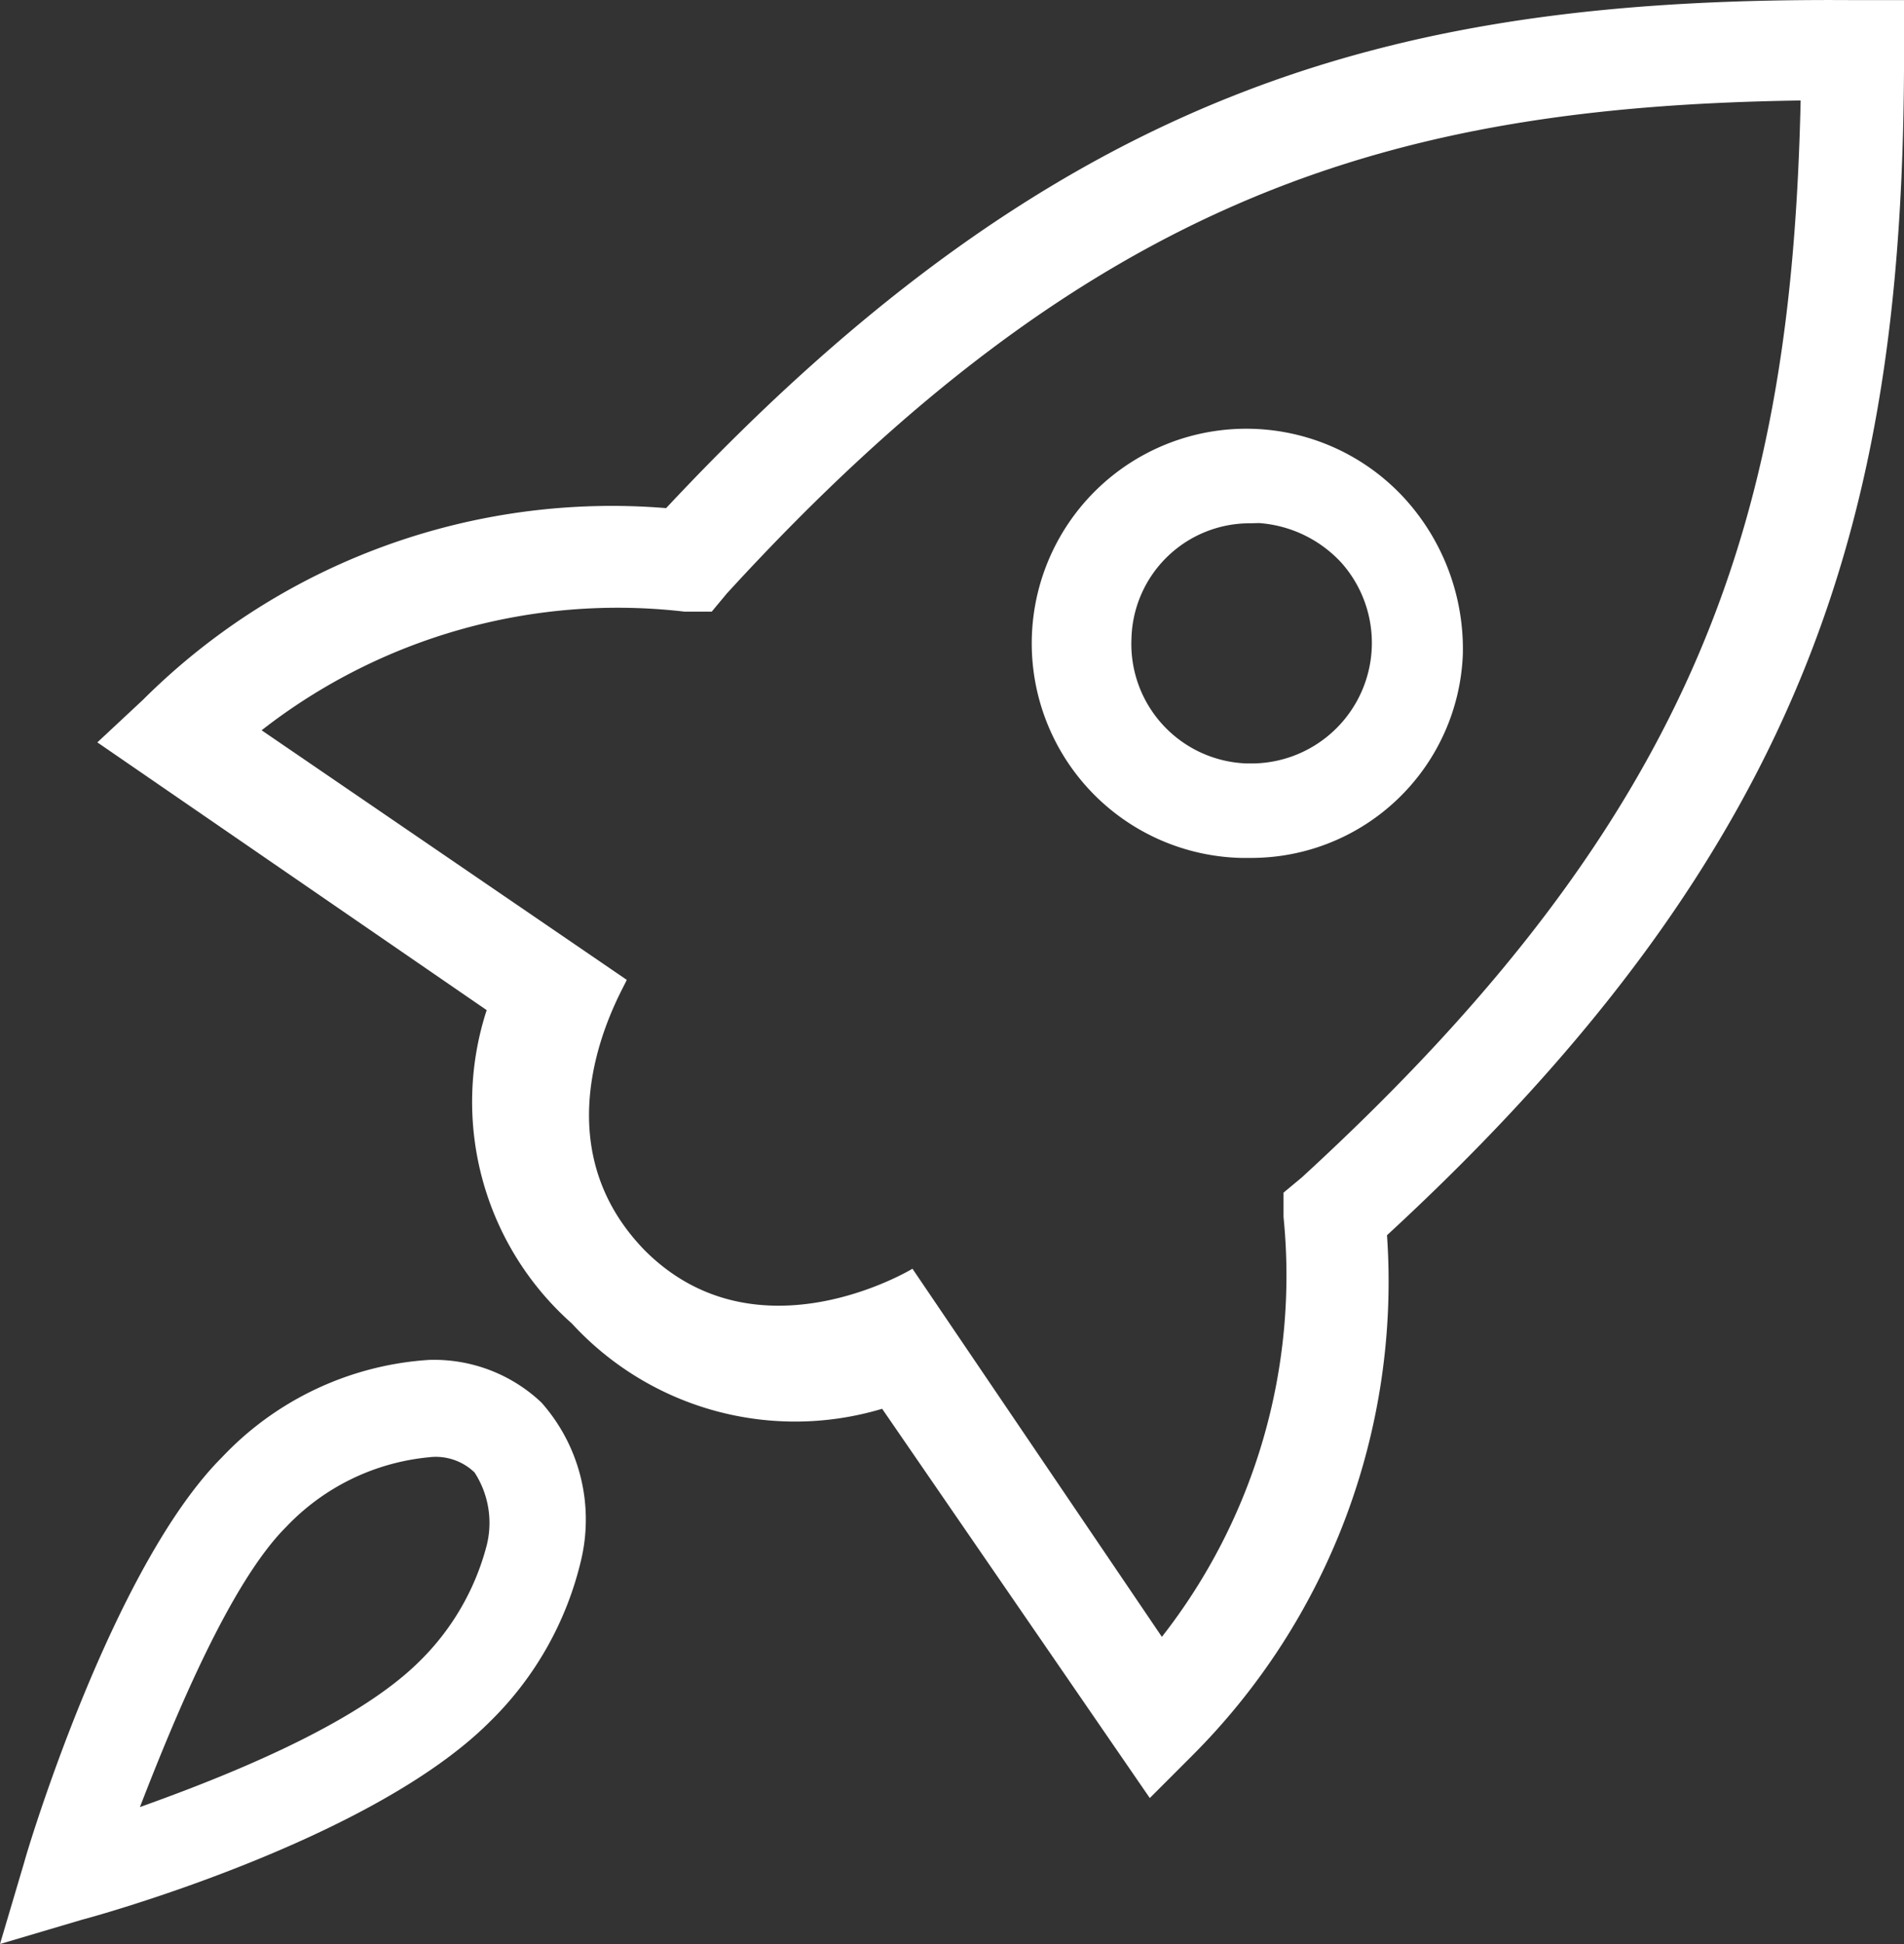
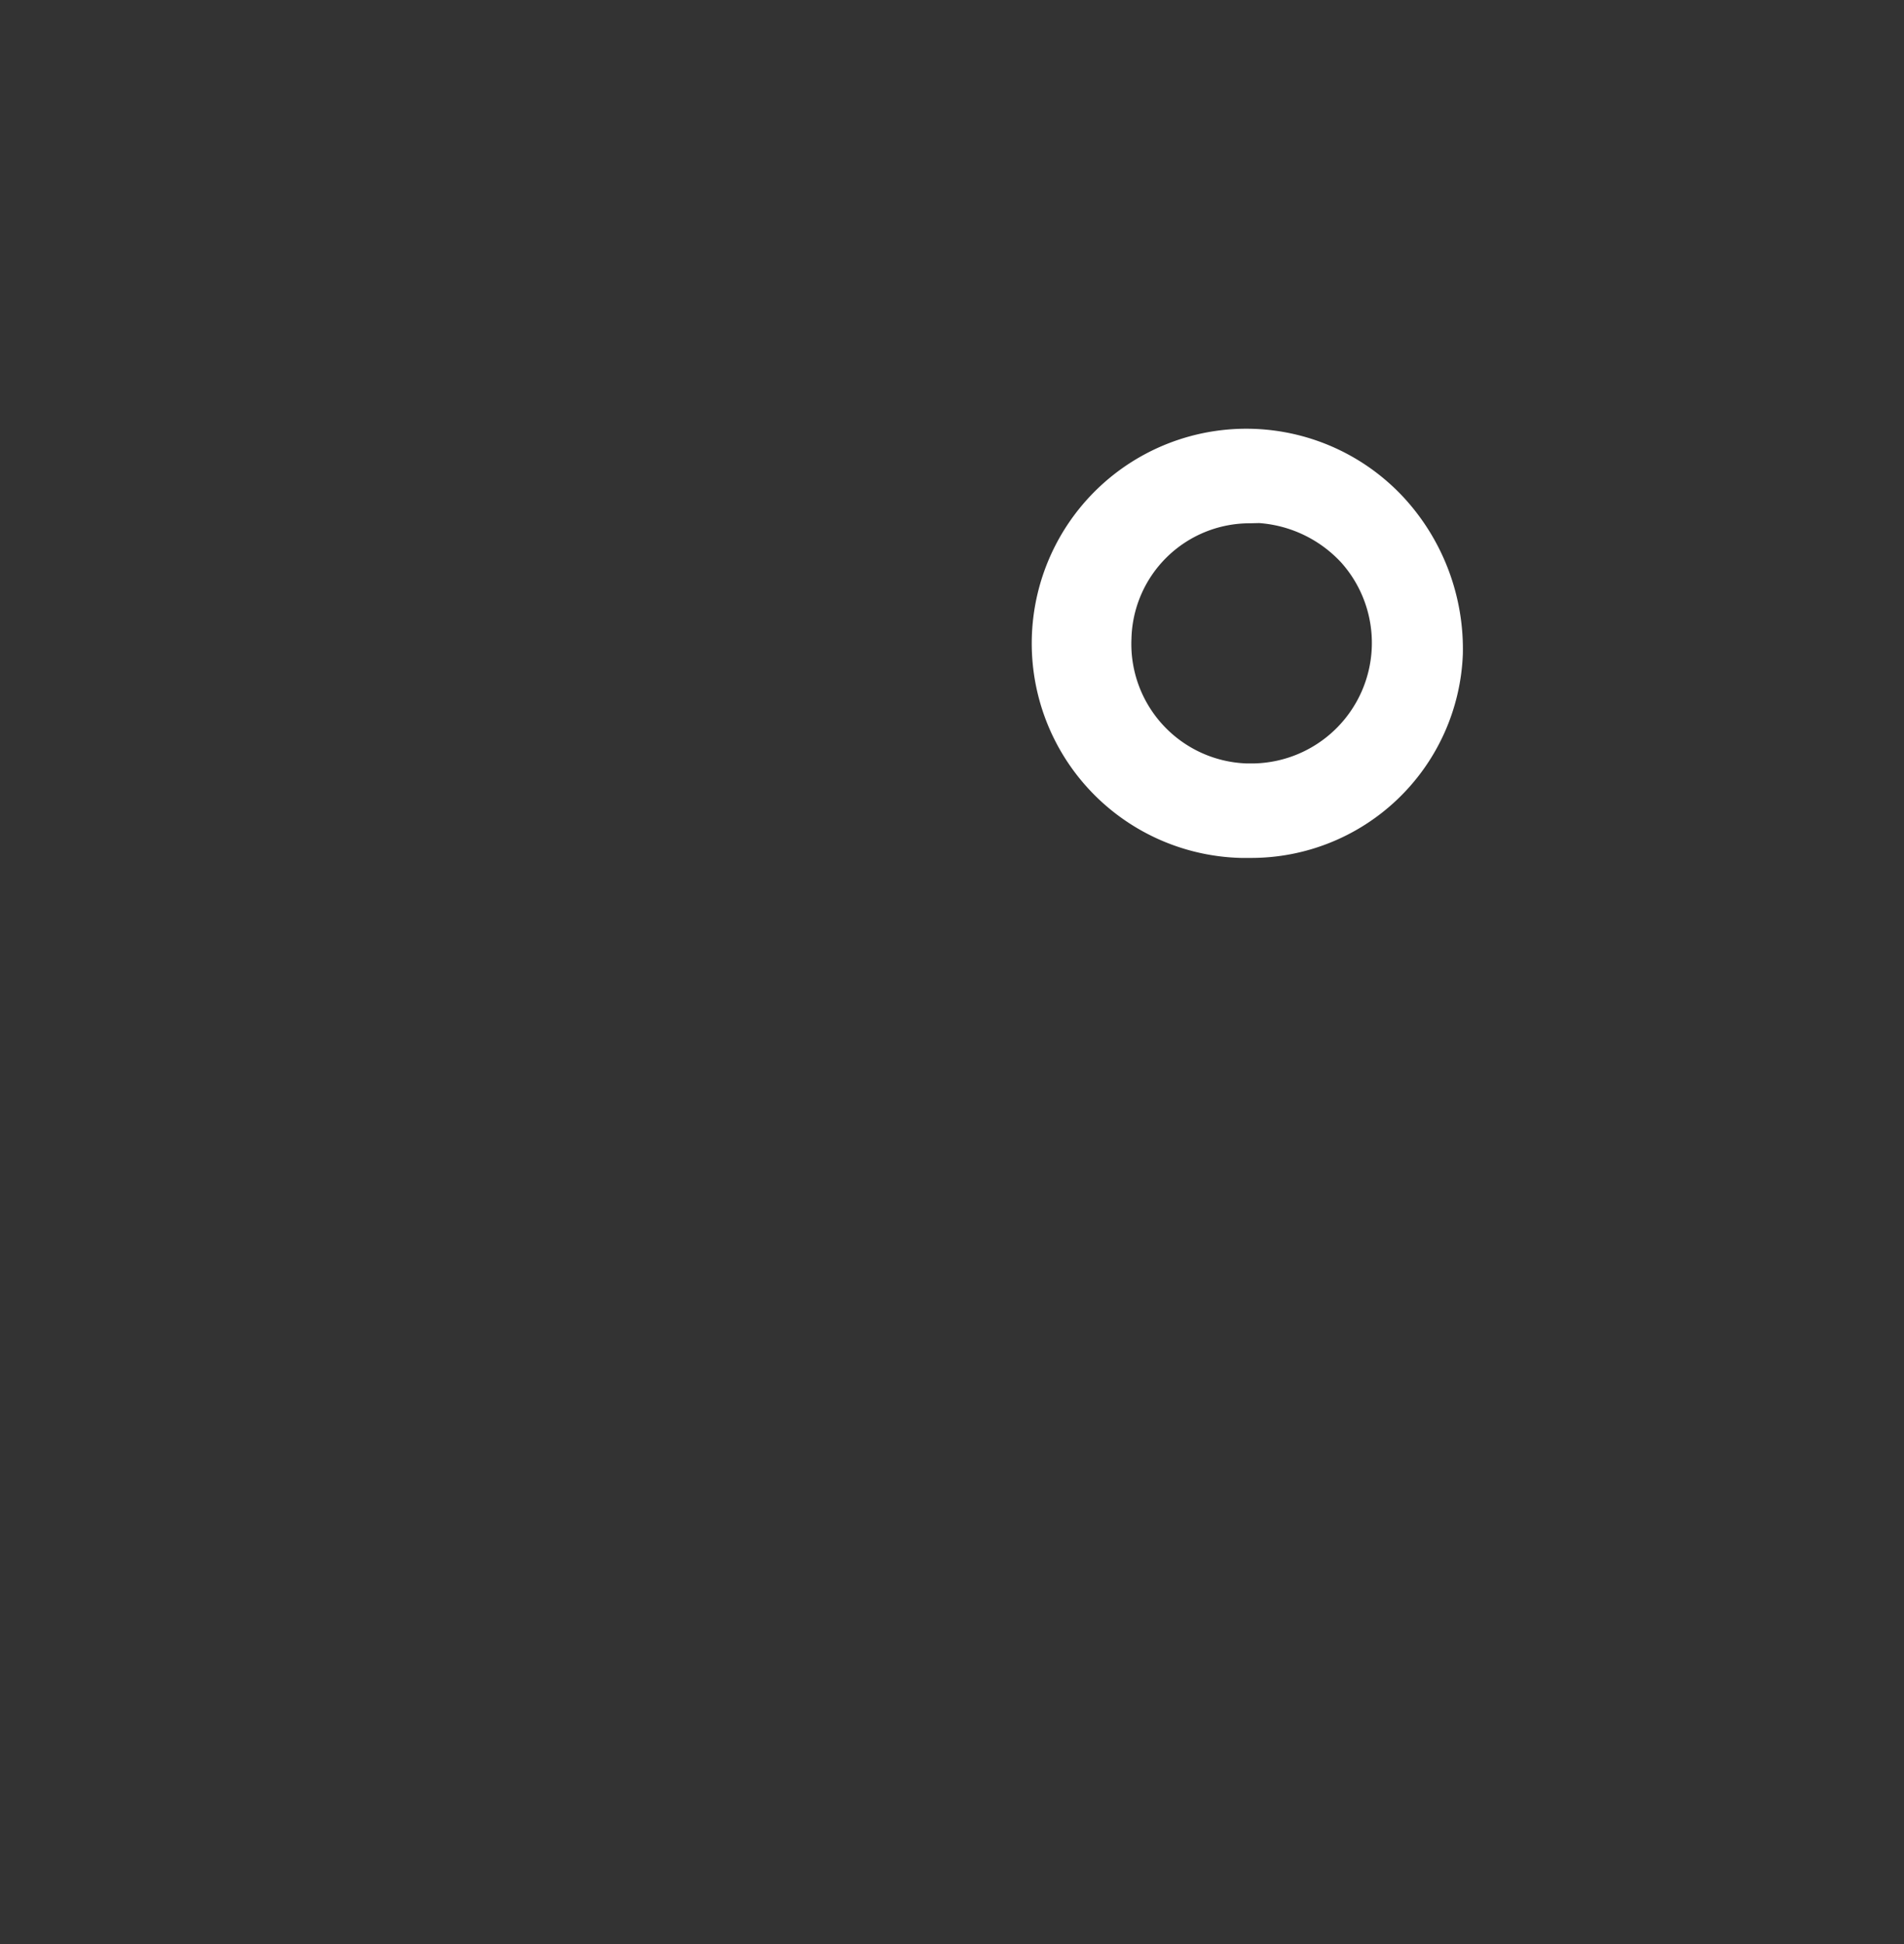
<svg xmlns="http://www.w3.org/2000/svg" id="noun-rocket-lift-off-125617" width="35.421" height="36.159" viewBox="0 0 35.421 36.159">
  <rect x="0" y="0" width="35.421" height="36.159" fill="#333333" stroke="none" />
  <g id="Group_77849" data-name="Group 77849">
    <g id="Group_77846" data-name="Group 77846" transform="translate(1.811)">
      <g id="Group_77845" data-name="Group 77845">
-         <path id="Path_72584" data-name="Path 72584" d="M33.527,46.313a5.507,5.507,0,0,1-1.584-5.828L24.7,35.505l.849-.792a12.352,12.352,0,0,1,9.732-3.565c7.412-7.922,13.693-9.506,22.068-9.449h.962v.962c0,8.374-1.641,14.655-9.619,22.011a12.464,12.464,0,0,1-3.621,9.676l-.792.792L39.3,47.9A5.639,5.639,0,0,1,33.527,46.313Zm1.358-1.358c2.094,2.094,4.979.34,4.979.34l4.64,6.847a10.9,10.9,0,0,0,2.263-7.809V43.88l.34-.283c7.469-6.847,9.11-12.392,9.28-20.031C48.8,23.679,43.2,25.32,36.413,32.733l-.283.34h-.509a10.761,10.761,0,0,0-7.865,2.207l6.79,4.64C34.6,39.919,32.735,42.748,34.885,44.955Z" transform="translate(-24.7 -21.697)" fill="#fff" />
-       </g>
+         </g>
    </g>
    <g id="Group_77847" data-name="Group 77847" transform="translate(19.237 7.978)">
      <path id="Path_72585" data-name="Path 72585" d="M59.516,43.777h-.17A3.992,3.992,0,1,1,62.4,37.1a4.159,4.159,0,0,1,1.075,2.886A3.94,3.94,0,0,1,59.516,43.777Zm0-6.224A2.2,2.2,0,0,0,57.31,39.7a2.223,2.223,0,0,0,2.15,2.32h.113a2.243,2.243,0,0,0,1.641-3.735,2.307,2.307,0,0,0-1.528-.736Z" transform="translate(-55.498 -35.798)" fill="#fff" />
    </g>
    <g id="Group_77848" data-name="Group 77848" transform="translate(0 25.294)">
-       <path id="Path_72586" data-name="Path 72586" d="M21.5,77.264l.453-1.528c.057-.226,1.641-5.489,3.678-7.526A5.8,5.8,0,0,1,29.478,66.4a2.907,2.907,0,0,1,2.094.792,3.28,3.28,0,0,1,.736,2.942,6.18,6.18,0,0,1-1.7,3c-2.207,2.207-7.356,3.621-7.582,3.678Zm7.978-9.053a4.21,4.21,0,0,0-2.659,1.3c-1.019,1.019-2.037,3.452-2.716,5.206,1.584-.566,4.017-1.528,5.206-2.716a4.666,4.666,0,0,0,1.245-2.15,1.722,1.722,0,0,0-.226-1.358A1.039,1.039,0,0,0,29.478,68.211Z" transform="translate(-21.5 -66.4)" fill="#fff" />
-     </g>
+       </g>
  </g>
</svg>